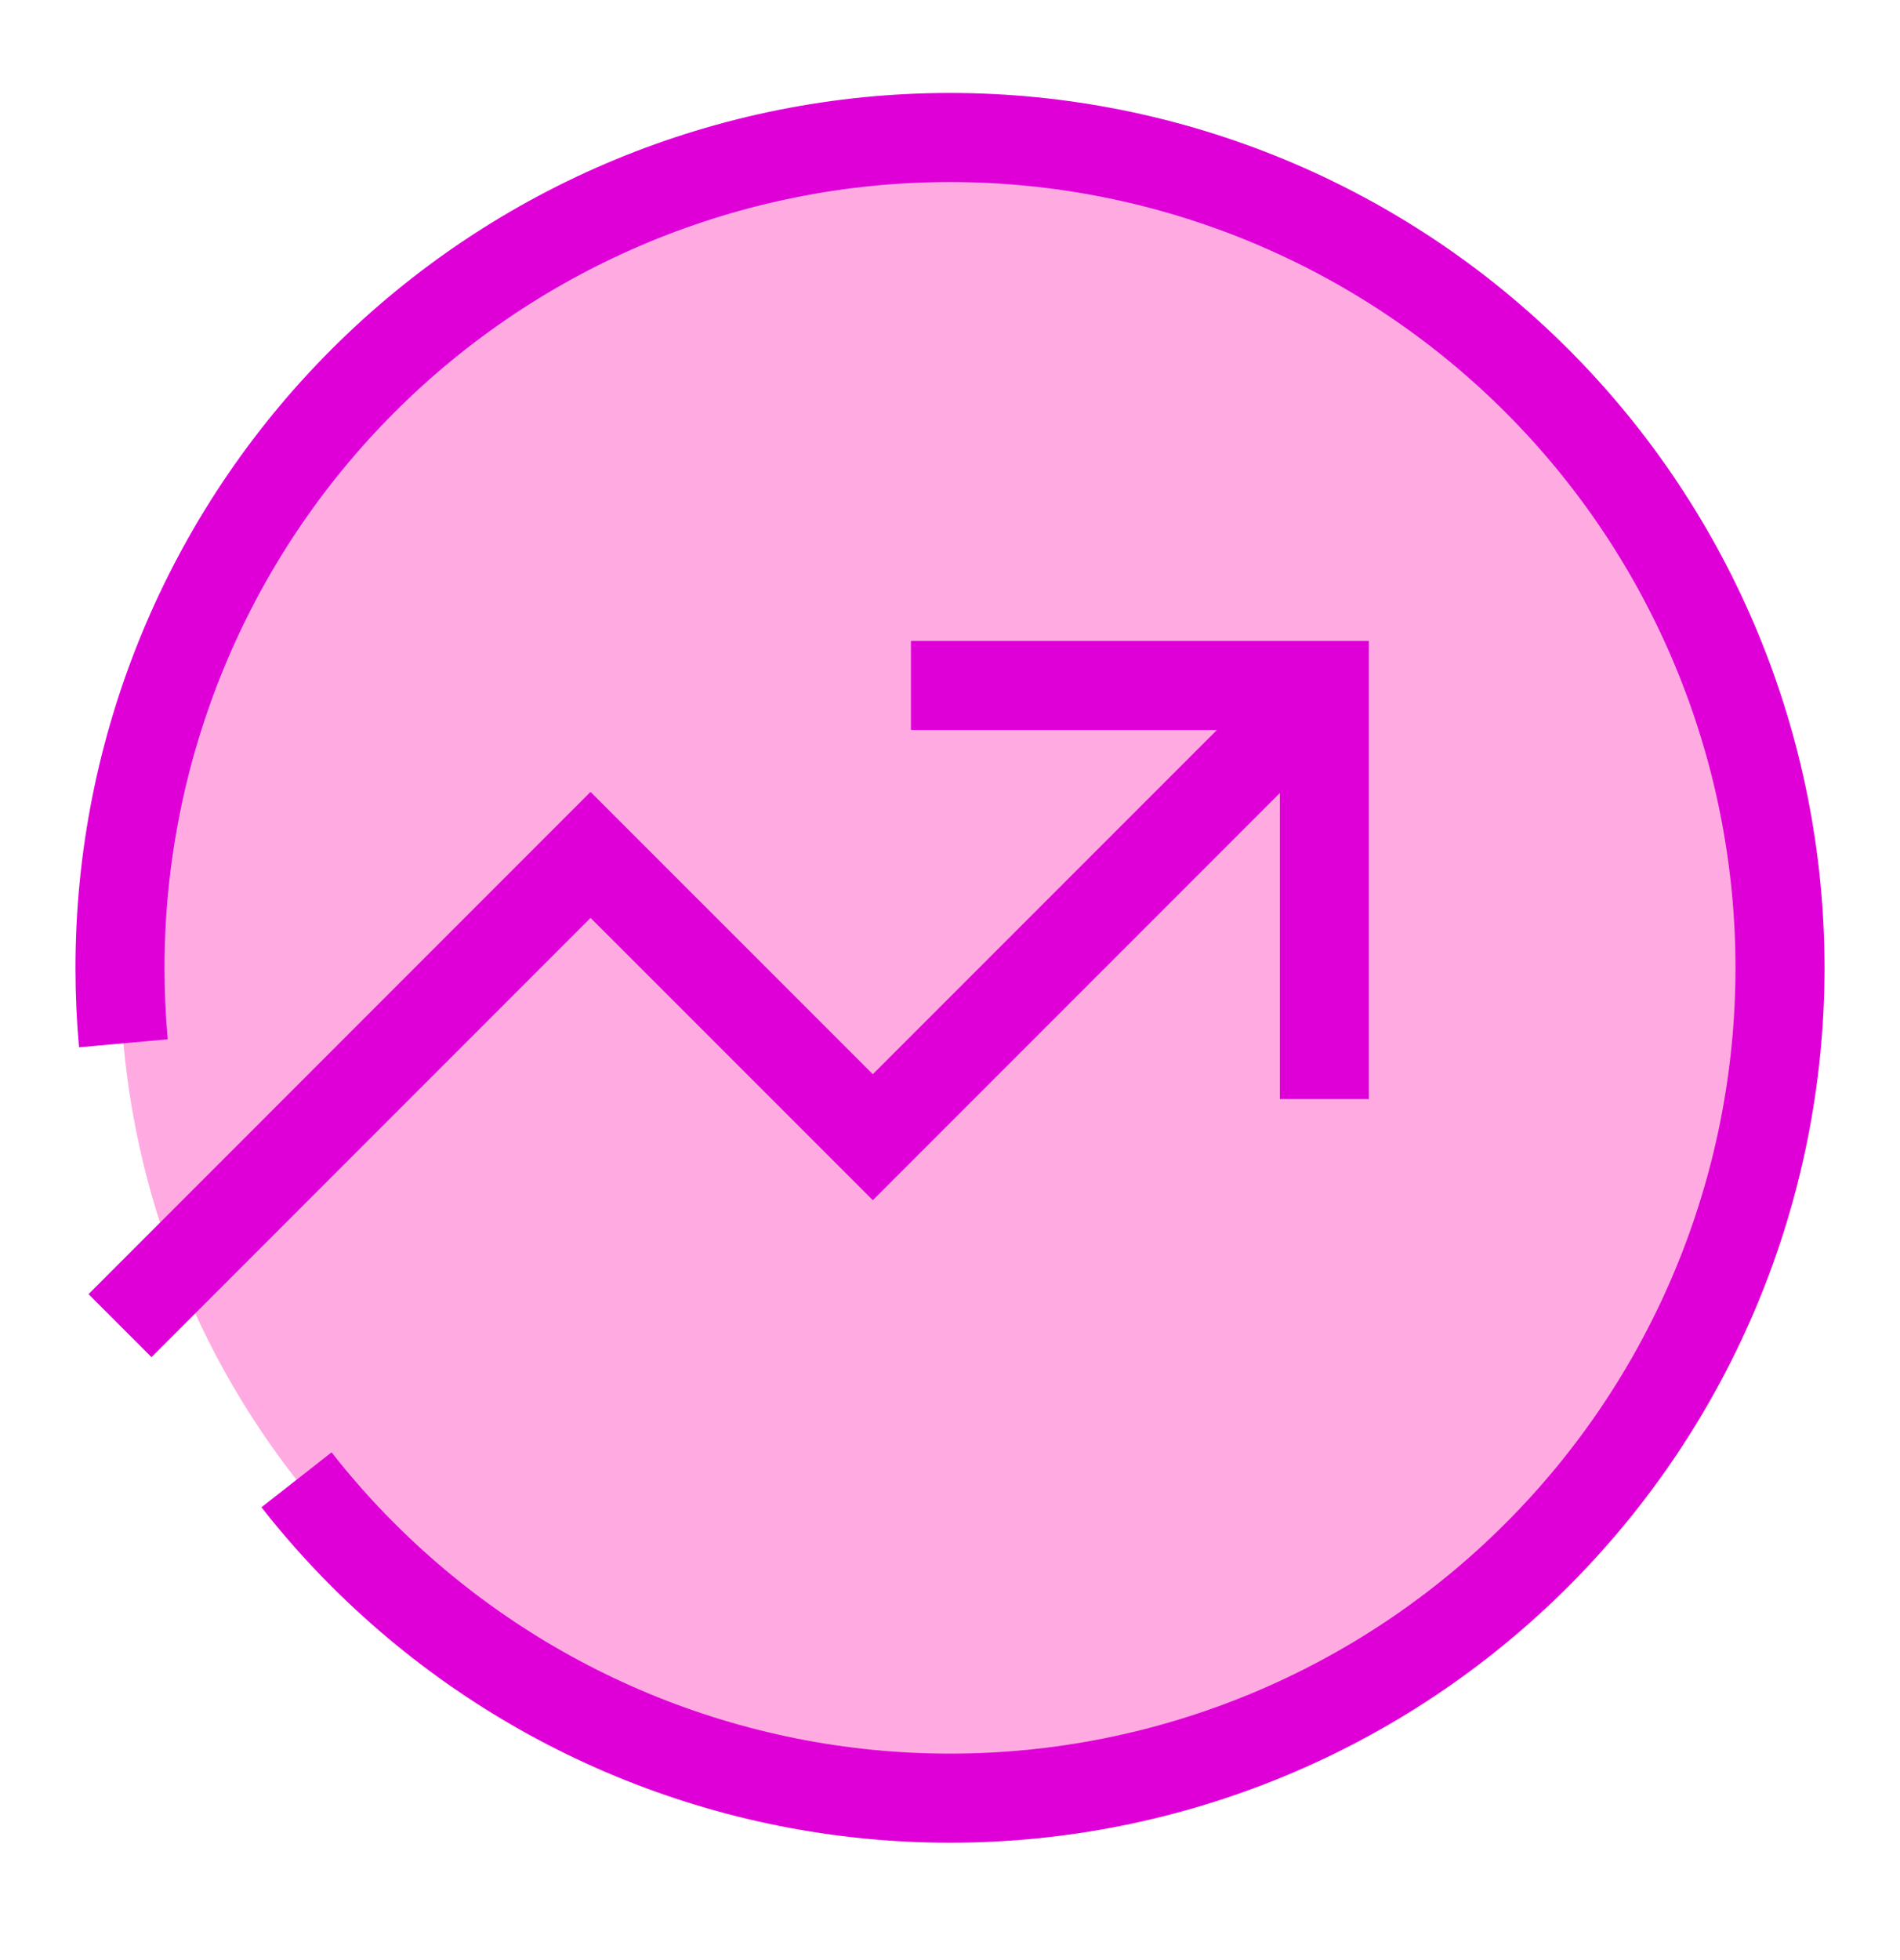
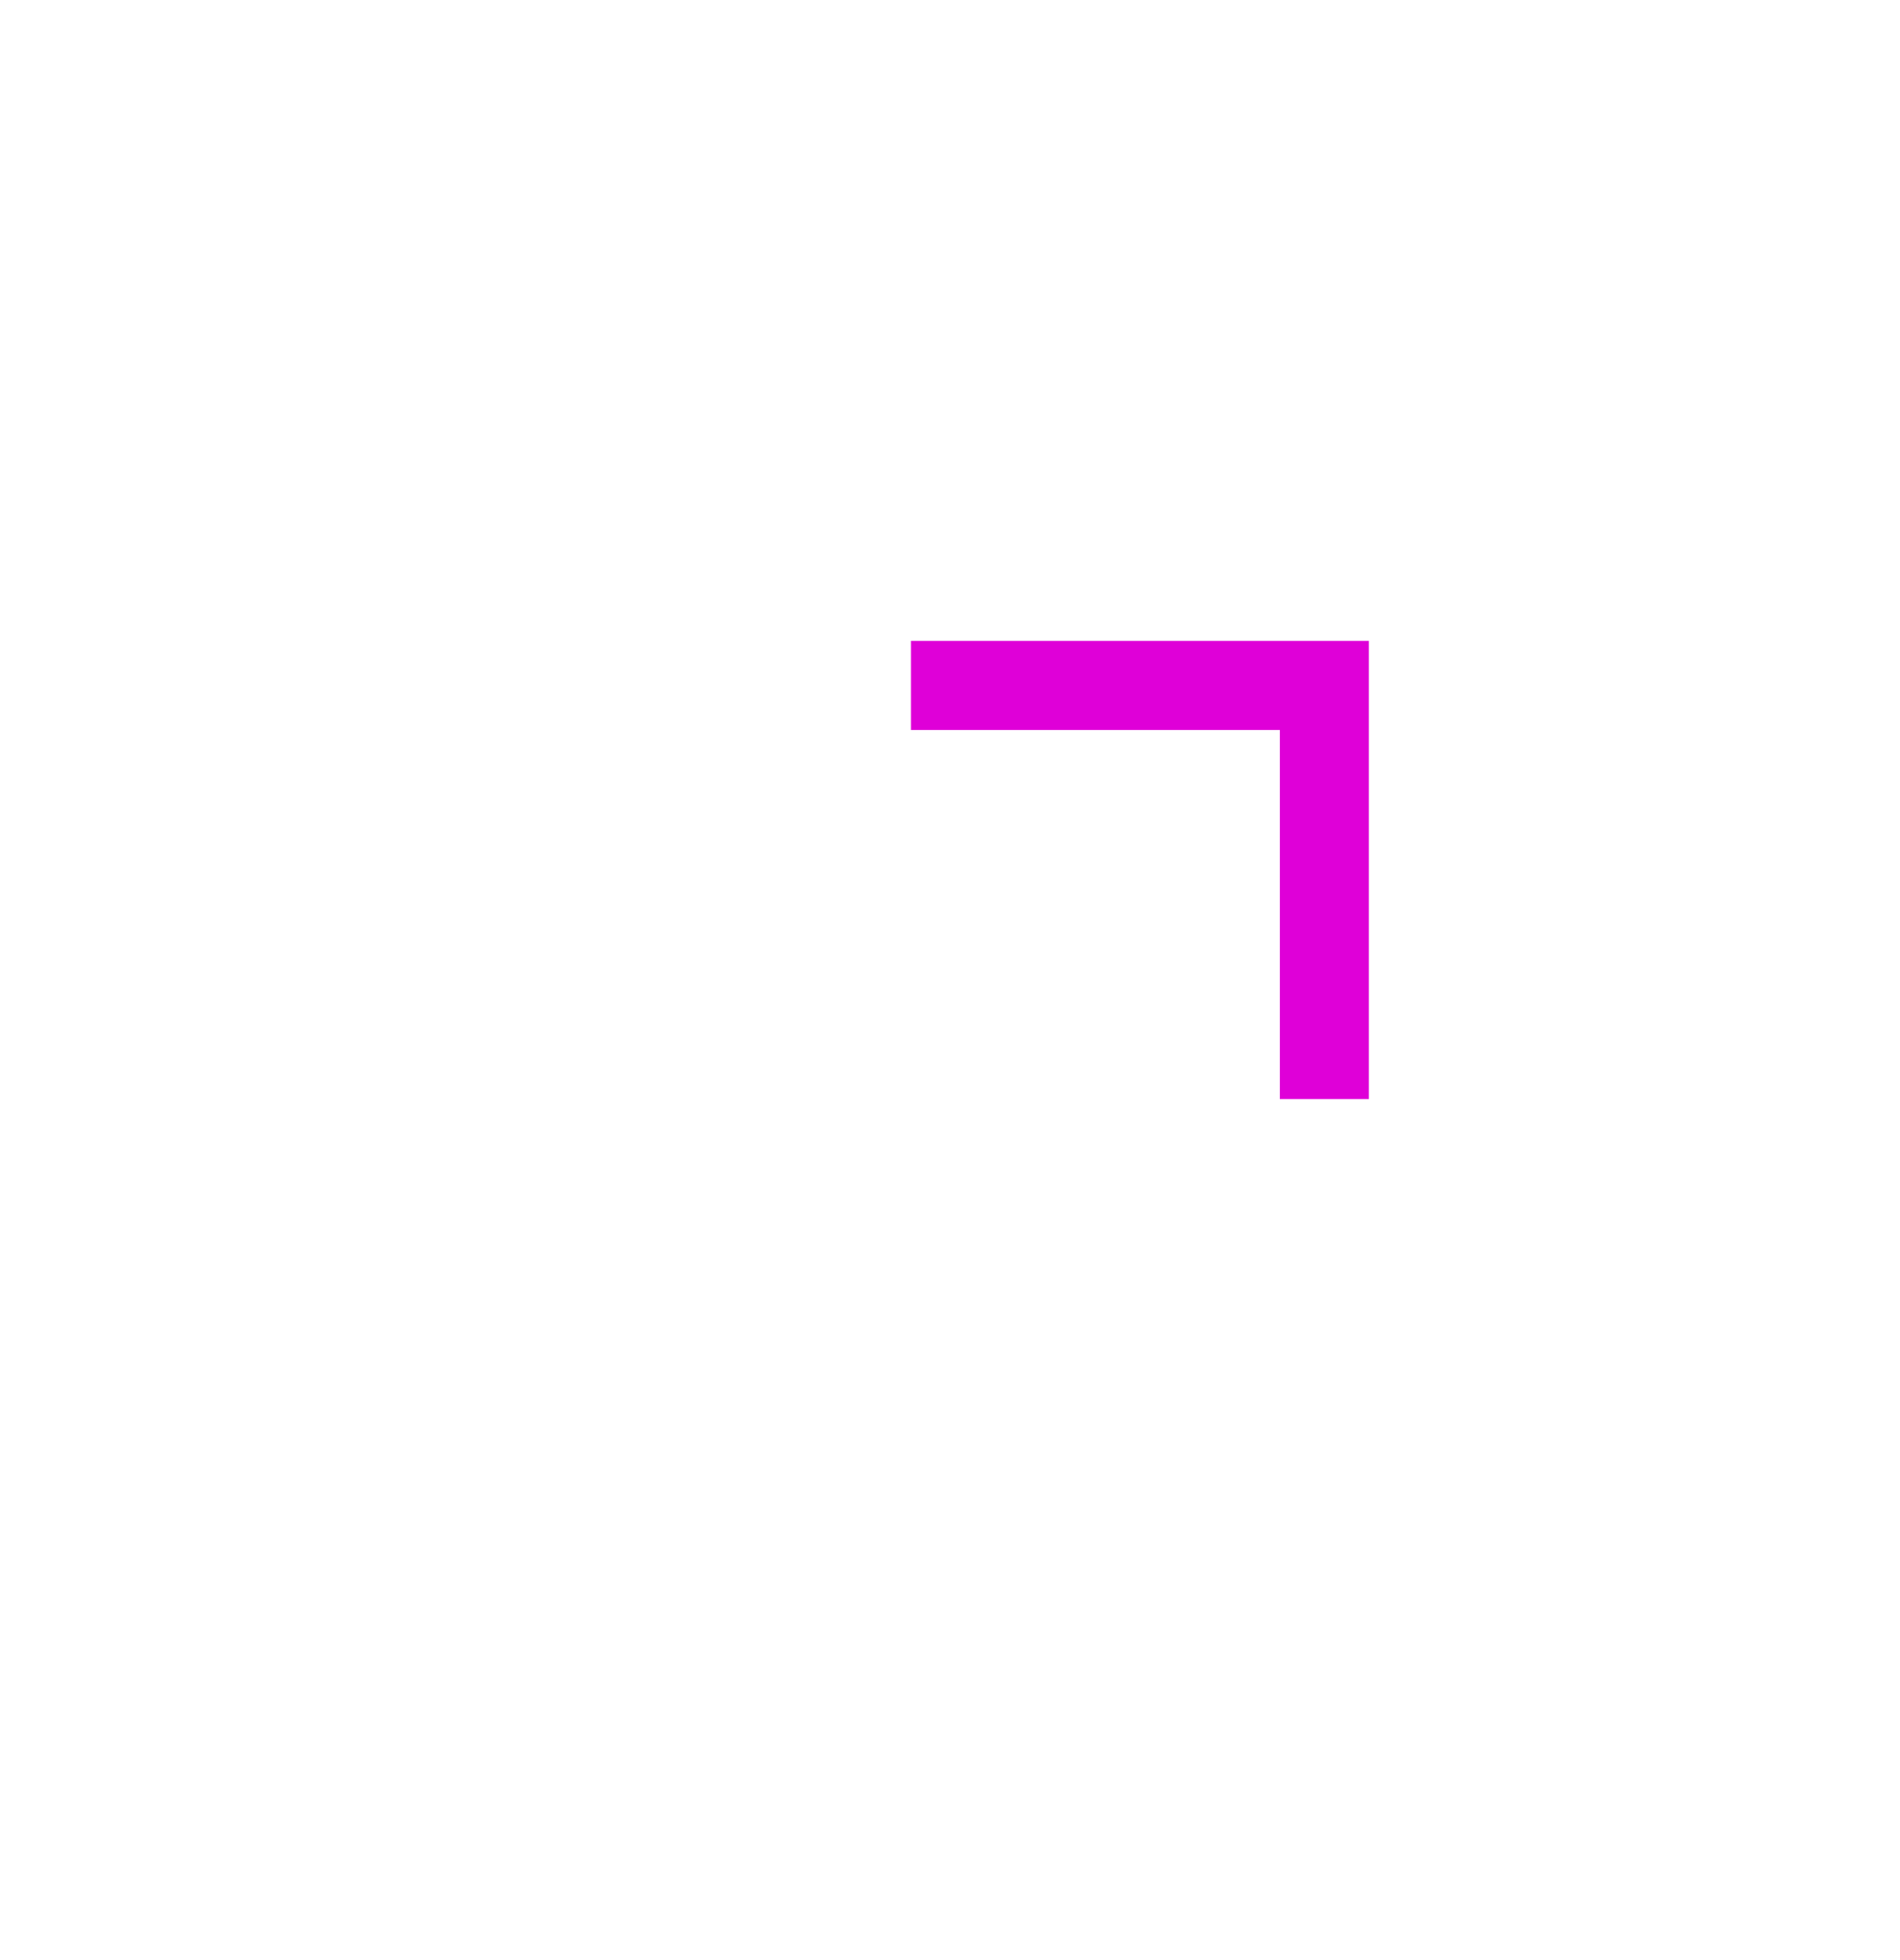
<svg xmlns="http://www.w3.org/2000/svg" width="32" height="33" viewBox="0 0 32 33" fill="none">
-   <path d="M25.884 26.179C28.506 23.558 29.979 20.002 29.979 16.295C29.979 12.587 28.506 9.031 25.884 6.41C23.263 3.788 19.707 2.315 16 2.315C12.292 2.315 8.737 3.788 6.115 6.41C3.493 9.031 2.021 12.587 2.021 16.295C2.021 20.002 3.493 23.558 6.115 26.179C8.737 28.801 12.292 30.274 16 30.274C19.707 30.274 23.263 28.801 25.884 26.179Z" fill="#FFABE2" />
-   <path d="M2.021 22.319L9.946 14.393L14.7 19.146L22.306 11.54" stroke="#DF00D8" stroke-width="1.5" />
  <path d="M15.342 11.54H22.305V18.504" stroke="#DF00D8" stroke-width="1.5" />
-   <path d="M2.078 17.565C2.04 17.145 2.021 16.721 2.021 16.295C2.021 12.587 3.493 9.031 6.115 6.41C8.737 3.788 12.292 2.315 16 2.315C19.707 2.315 23.263 3.788 25.884 6.41C28.506 9.031 29.979 12.587 29.979 16.295C29.979 20.002 28.506 23.558 25.884 26.179C23.263 28.801 19.707 30.274 16 30.274C12.292 30.274 8.737 28.801 6.115 26.179C5.714 25.779 5.34 25.356 4.994 24.914" stroke="#DF00D8" stroke-width="1.5" />
</svg>